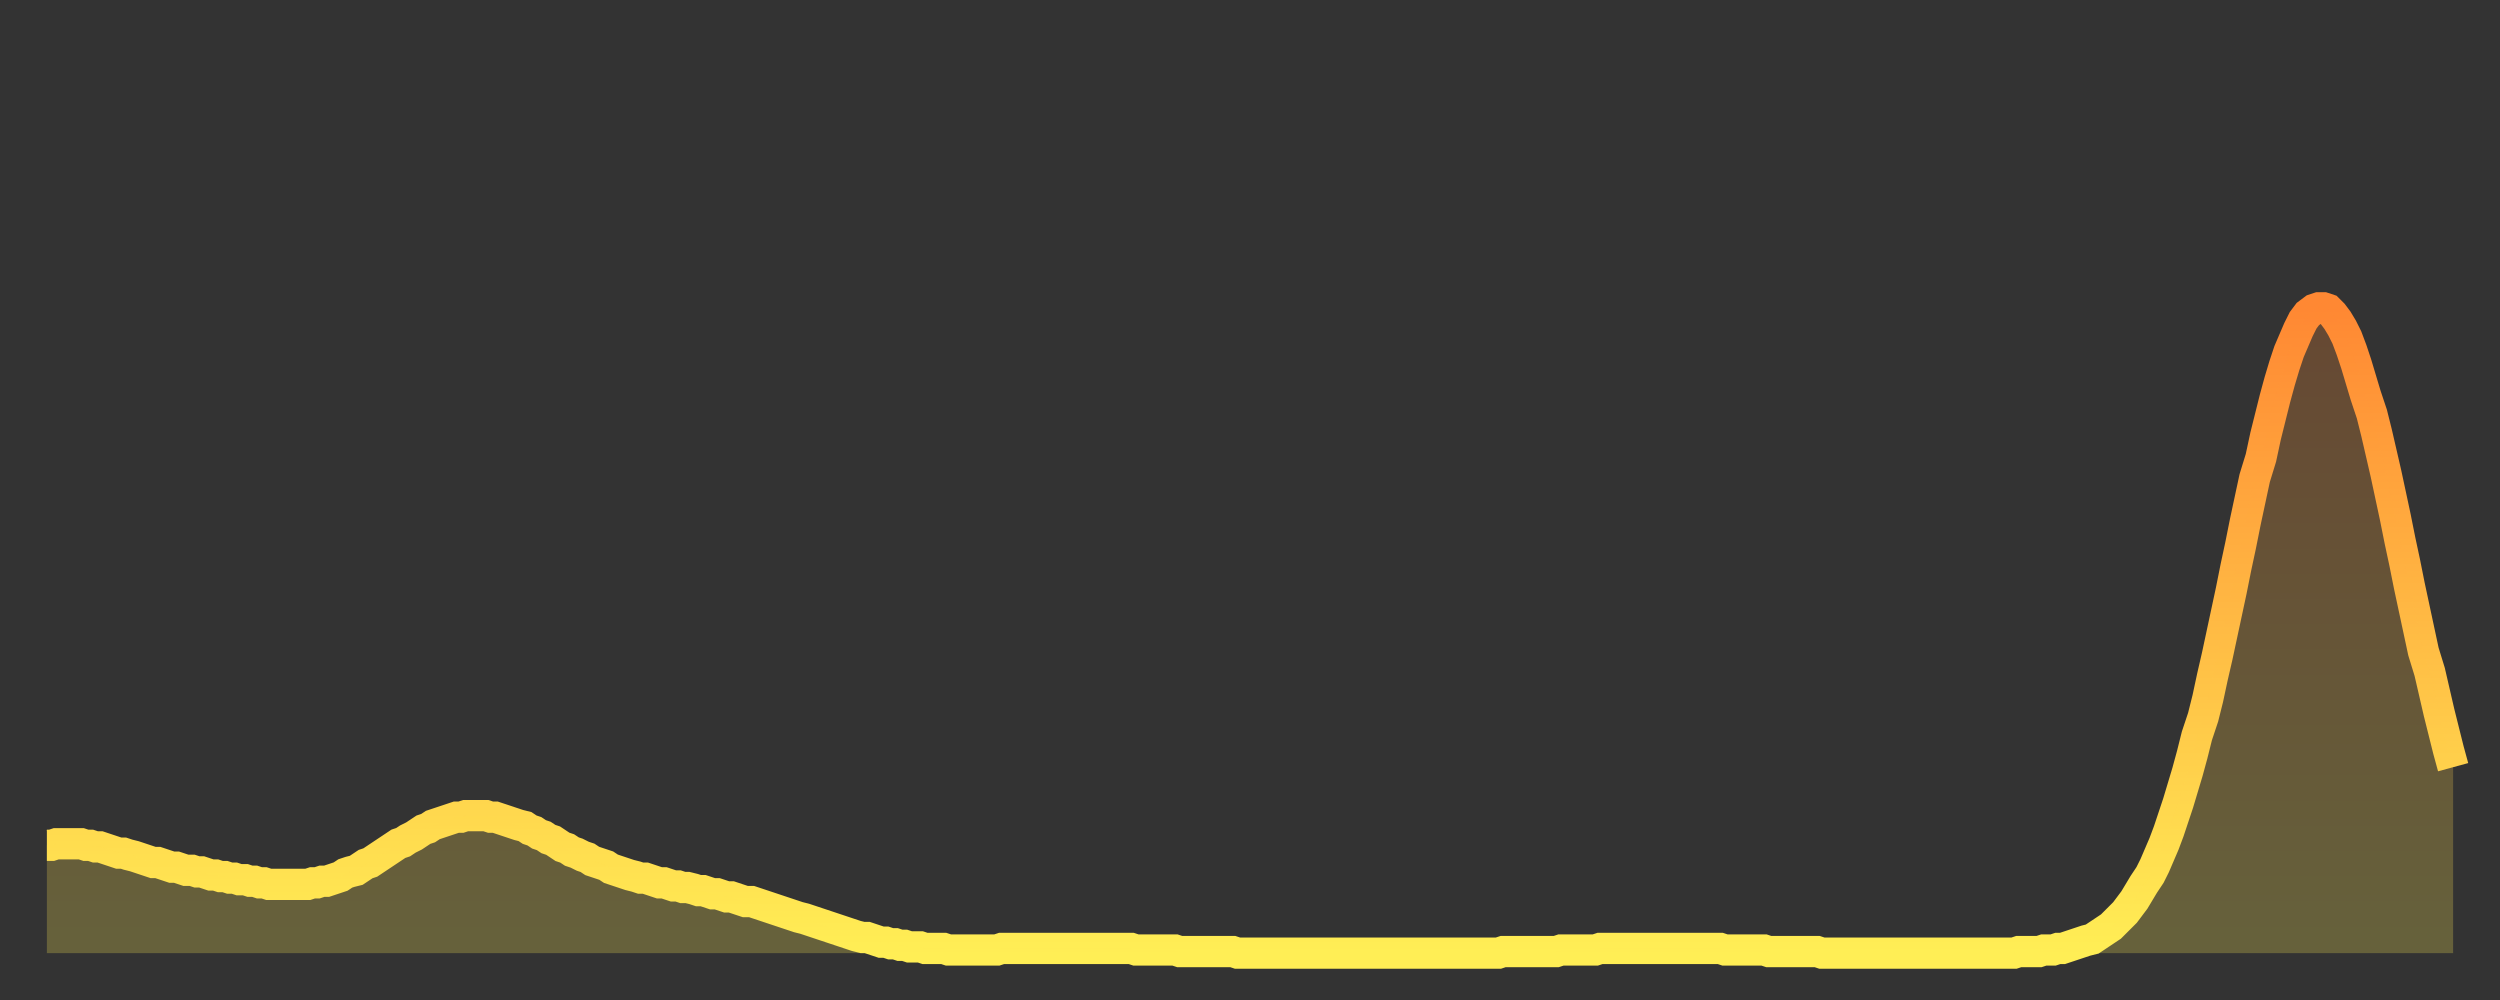
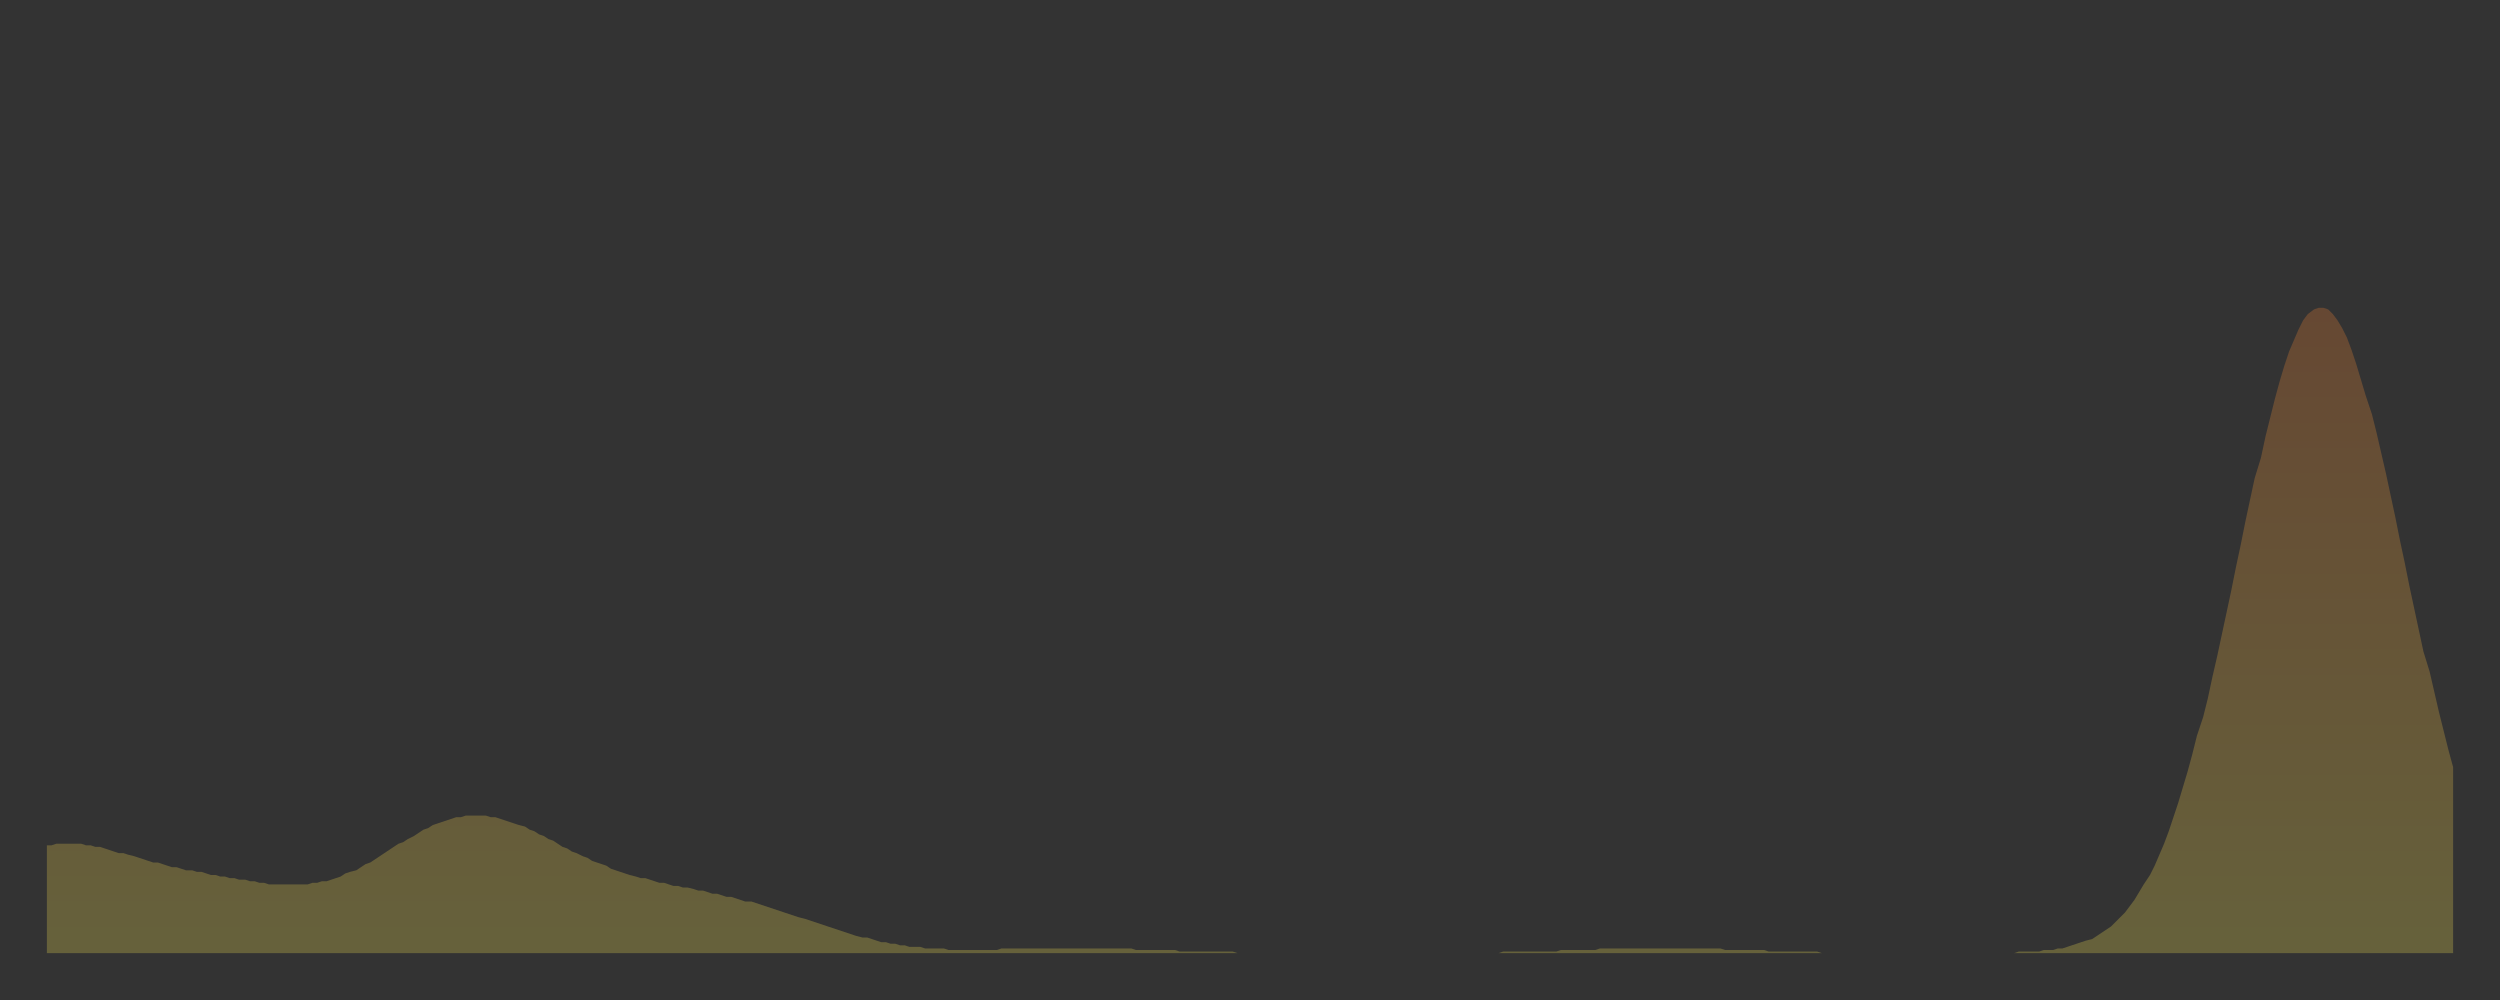
<svg xmlns="http://www.w3.org/2000/svg" baseProfile="full" height="64" version="1.1" width="160">
  <rect width="100%" height="100%" fill="#333333" stroke="none" />
  <defs>
    <linearGradient id="id130212" x1="0" x2="0" y1="0" y2="1">
      <stop offset="0%" stop-color="#ff8833" />
      <stop offset="50%" stop-color="#ffbb44" />
      <stop offset="100%" stop-color="#ffee55" />
    </linearGradient>
  </defs>
  <g transform="translate(3,3)">
    <g>
-       <path d="M 0.0 51.1 0.3 51.1 0.6 51.0 0.9 51.0 1.2 51.0 1.5 51.0 1.9 51.0 2.2 51.0 2.5 51.1 2.8 51.1 3.1 51.2 3.4 51.2 3.7 51.3 4.0 51.4 4.3 51.5 4.6 51.6 4.9 51.6 5.2 51.7 5.6 51.8 5.9 51.9 6.2 52.0 6.5 52.1 6.8 52.2 7.1 52.2 7.4 52.3 7.7 52.4 8.0 52.5 8.3 52.5 8.6 52.6 8.9 52.7 9.3 52.7 9.6 52.8 9.9 52.8 10.2 52.9 10.5 53.0 10.8 53.0 11.1 53.1 11.4 53.1 11.7 53.2 12.0 53.2 12.3 53.3 12.7 53.3 13.0 53.4 13.3 53.4 13.6 53.5 13.9 53.5 14.2 53.6 14.5 53.6 14.8 53.6 15.1 53.6 15.4 53.6 15.7 53.6 16.0 53.6 16.4 53.6 16.7 53.6 17.0 53.5 17.3 53.5 17.6 53.4 17.9 53.4 18.2 53.3 18.5 53.2 18.8 53.1 19.1 52.9 19.4 52.8 19.8 52.7 20.1 52.5 20.4 52.3 20.7 52.2 21.0 52.0 21.3 51.8 21.6 51.6 21.9 51.4 22.2 51.2 22.5 51.0 22.8 50.9 23.1 50.7 23.5 50.5 23.8 50.3 24.1 50.1 24.4 50.0 24.7 49.8 25.0 49.7 25.3 49.6 25.6 49.5 25.9 49.4 26.2 49.3 26.5 49.3 26.8 49.2 27.2 49.2 27.5 49.2 27.8 49.2 28.1 49.2 28.4 49.3 28.7 49.3 29.0 49.4 29.3 49.5 29.6 49.6 29.9 49.7 30.2 49.8 30.6 49.9 30.9 50.1 31.2 50.2 31.5 50.4 31.8 50.5 32.1 50.7 32.4 50.8 32.7 51.0 33.0 51.2 33.3 51.3 33.6 51.5 33.9 51.6 34.3 51.8 34.6 51.9 34.9 52.1 35.2 52.2 35.5 52.3 35.8 52.4 36.1 52.6 36.4 52.7 36.7 52.8 37.0 52.9 37.3 53.0 37.7 53.1 38.0 53.2 38.3 53.2 38.6 53.3 38.9 53.4 39.2 53.5 39.5 53.5 39.8 53.6 40.1 53.7 40.4 53.7 40.7 53.8 41.0 53.8 41.4 53.9 41.7 54.0 42.0 54.0 42.3 54.1 42.6 54.2 42.9 54.2 43.2 54.3 43.5 54.4 43.8 54.4 44.1 54.5 44.4 54.6 44.7 54.7 45.1 54.7 45.4 54.8 45.7 54.9 46.0 55.0 46.3 55.1 46.6 55.2 46.9 55.3 47.2 55.4 47.5 55.5 47.8 55.6 48.1 55.7 48.5 55.8 48.8 55.9 49.1 56.0 49.4 56.1 49.7 56.2 50.0 56.3 50.3 56.4 50.6 56.5 50.9 56.6 51.2 56.7 51.5 56.8 51.8 56.9 52.2 57.0 52.5 57.0 52.8 57.1 53.1 57.2 53.4 57.3 53.7 57.3 54.0 57.4 54.3 57.4 54.6 57.5 54.9 57.5 55.2 57.6 55.6 57.6 55.9 57.6 56.2 57.7 56.5 57.7 56.8 57.7 57.1 57.7 57.4 57.7 57.7 57.8 58.0 57.8 58.3 57.8 58.6 57.8 58.9 57.8 59.3 57.8 59.6 57.8 59.9 57.8 60.2 57.8 60.5 57.8 60.8 57.8 61.1 57.7 61.4 57.7 61.7 57.7 62.0 57.7 62.3 57.7 62.6 57.7 63.0 57.7 63.3 57.7 63.6 57.7 63.9 57.7 64.2 57.7 64.5 57.7 64.8 57.7 65.1 57.7 65.4 57.7 65.7 57.7 66.0 57.7 66.4 57.7 66.7 57.7 67.0 57.7 67.3 57.7 67.6 57.7 67.9 57.7 68.2 57.7 68.5 57.7 68.8 57.7 69.1 57.7 69.4 57.7 69.7 57.8 70.1 57.8 70.4 57.8 70.7 57.8 71.0 57.8 71.3 57.8 71.6 57.8 71.9 57.8 72.2 57.8 72.5 57.9 72.8 57.9 73.1 57.9 73.5 57.9 73.8 57.9 74.1 57.9 74.4 57.9 74.7 57.9 75.0 57.9 75.3 57.9 75.6 57.9 75.9 57.9 76.2 58.0 76.5 58.0 76.8 58.0 77.2 58.0 77.5 58.0 77.8 58.0 78.1 58.0 78.4 58.0 78.7 58.0 79.0 58.0 79.3 58.0 79.6 58.0 79.9 58.0 80.2 58.0 80.5 58.0 80.9 58.0 81.2 58.0 81.5 58.0 81.8 58.0 82.1 58.0 82.4 58.0 82.7 58.0 83.0 58.0 83.3 58.0 83.6 58.0 83.9 58.0 84.3 58.0 84.6 58.0 84.9 58.0 85.2 58.0 85.5 58.0 85.8 58.0 86.1 58.0 86.4 58.0 86.7 58.0 87.0 58.0 87.3 58.0 87.6 58.0 88.0 58.0 88.3 58.0 88.6 58.0 88.9 58.0 89.2 58.0 89.5 58.0 89.8 58.0 90.1 58.0 90.4 58.0 90.7 58.0 91.0 58.0 91.4 58.0 91.7 58.0 92.0 58.0 92.3 58.0 92.6 58.0 92.9 58.0 93.2 57.9 93.5 57.9 93.8 57.9 94.1 57.9 94.4 57.9 94.7 57.9 95.1 57.9 95.4 57.9 95.7 57.9 96.0 57.9 96.3 57.9 96.6 57.9 96.9 57.8 97.2 57.8 97.5 57.8 97.8 57.8 98.1 57.8 98.4 57.8 98.8 57.8 99.1 57.8 99.4 57.7 99.7 57.7 100.0 57.7 100.3 57.7 100.6 57.7 100.9 57.7 101.2 57.7 101.5 57.7 101.8 57.7 102.2 57.7 102.5 57.7 102.8 57.7 103.1 57.7 103.4 57.7 103.7 57.7 104.0 57.7 104.3 57.7 104.6 57.7 104.9 57.7 105.2 57.7 105.5 57.7 105.9 57.7 106.2 57.7 106.5 57.7 106.8 57.7 107.1 57.7 107.4 57.8 107.7 57.8 108.0 57.8 108.3 57.8 108.6 57.8 108.9 57.8 109.3 57.8 109.6 57.8 109.9 57.8 110.2 57.9 110.5 57.9 110.8 57.9 111.1 57.9 111.4 57.9 111.7 57.9 112.0 57.9 112.3 57.9 112.6 57.9 113.0 57.9 113.3 57.9 113.6 58.0 113.9 58.0 114.2 58.0 114.5 58.0 114.8 58.0 115.1 58.0 115.4 58.0 115.7 58.0 116.0 58.0 116.3 58.0 116.7 58.0 117.0 58.0 117.3 58.0 117.6 58.0 117.9 58.0 118.2 58.0 118.5 58.0 118.8 58.0 119.1 58.0 119.4 58.0 119.7 58.0 120.1 58.0 120.4 58.0 120.7 58.0 121.0 58.0 121.3 58.0 121.6 58.0 121.9 58.0 122.2 58.0 122.5 58.0 122.8 58.0 123.1 58.0 123.4 58.0 123.8 58.0 124.1 58.0 124.4 58.0 124.7 58.0 125.0 58.0 125.3 58.0 125.6 58.0 125.9 58.0 126.2 57.9 126.5 57.9 126.8 57.9 127.2 57.9 127.5 57.9 127.8 57.8 128.1 57.8 128.4 57.8 128.7 57.7 129.0 57.7 129.3 57.6 129.6 57.5 129.9 57.4 130.2 57.3 130.5 57.2 130.9 57.1 131.2 56.9 131.5 56.7 131.8 56.5 132.1 56.3 132.4 56.0 132.7 55.7 133.0 55.4 133.3 55.0 133.6 54.6 133.9 54.1 134.2 53.6 134.6 53.0 134.9 52.4 135.2 51.7 135.5 51.0 135.8 50.2 136.1 49.3 136.4 48.4 136.7 47.4 137.0 46.4 137.3 45.3 137.6 44.1 138.0 42.9 138.3 41.7 138.6 40.3 138.9 39.0 139.2 37.6 139.5 36.2 139.8 34.8 140.1 33.3 140.4 31.9 140.7 30.4 141.0 29.0 141.3 27.6 141.7 26.3 142.0 24.9 142.3 23.7 142.6 22.5 142.9 21.4 143.2 20.4 143.5 19.5 143.8 18.8 144.1 18.1 144.4 17.5 144.7 17.1 145.1 16.8 145.4 16.7 145.7 16.7 146.0 16.8 146.3 17.1 146.6 17.5 146.9 18.0 147.2 18.6 147.5 19.4 147.8 20.3 148.1 21.3 148.4 22.3 148.8 23.5 149.1 24.7 149.4 26.0 149.7 27.3 150.0 28.7 150.3 30.1 150.6 31.6 150.9 33.0 151.2 34.5 151.5 35.9 151.8 37.3 152.1 38.7 152.5 40.0 152.8 41.3 153.1 42.6 153.4 43.8 153.7 45.0 154.0 46.1" fill="none" id="graph-curve" opacity="1" stroke="url(#id130212)" stroke-width="2" />
      <path d="M 0 58 L 0.0 51.1 0.3 51.1 0.6 51.0 0.9 51.0 1.2 51.0 1.5 51.0 1.9 51.0 2.2 51.0 2.5 51.1 2.8 51.1 3.1 51.2 3.4 51.2 3.7 51.3 4.0 51.4 4.3 51.5 4.6 51.6 4.9 51.6 5.2 51.7 5.6 51.8 5.9 51.9 6.2 52.0 6.5 52.1 6.8 52.2 7.1 52.2 7.4 52.3 7.7 52.4 8.0 52.5 8.3 52.5 8.6 52.6 8.9 52.7 9.3 52.7 9.6 52.8 9.9 52.8 10.2 52.9 10.5 53.0 10.8 53.0 11.1 53.1 11.4 53.1 11.7 53.2 12.0 53.2 12.3 53.3 12.7 53.3 13.0 53.4 13.3 53.4 13.6 53.5 13.9 53.5 14.2 53.6 14.5 53.6 14.8 53.6 15.1 53.6 15.4 53.6 15.7 53.6 16.0 53.6 16.4 53.6 16.7 53.6 17.0 53.5 17.3 53.5 17.6 53.4 17.9 53.4 18.2 53.3 18.5 53.2 18.8 53.1 19.1 52.9 19.4 52.8 19.8 52.7 20.1 52.5 20.4 52.3 20.7 52.2 21.0 52.0 21.3 51.8 21.6 51.6 21.9 51.4 22.2 51.2 22.5 51.0 22.8 50.9 23.1 50.7 23.5 50.5 23.8 50.3 24.1 50.1 24.4 50.0 24.7 49.8 25.0 49.7 25.3 49.6 25.6 49.5 25.9 49.4 26.2 49.3 26.5 49.3 26.8 49.2 27.2 49.2 27.5 49.2 27.8 49.2 28.1 49.2 28.4 49.3 28.7 49.3 29.0 49.4 29.3 49.5 29.6 49.6 29.9 49.7 30.2 49.8 30.6 49.9 30.9 50.1 31.2 50.2 31.5 50.4 31.8 50.5 32.1 50.7 32.4 50.8 32.7 51.0 33.0 51.2 33.3 51.3 33.6 51.5 33.9 51.6 34.3 51.8 34.6 51.9 34.9 52.1 35.2 52.2 35.5 52.3 35.8 52.4 36.1 52.6 36.4 52.7 36.7 52.8 37.0 52.9 37.3 53.0 37.7 53.1 38.0 53.2 38.3 53.2 38.6 53.3 38.9 53.4 39.2 53.5 39.5 53.5 39.8 53.6 40.1 53.7 40.4 53.7 40.7 53.8 41.0 53.8 41.4 53.9 41.7 54.0 42.0 54.0 42.3 54.1 42.6 54.2 42.9 54.2 43.2 54.3 43.5 54.4 43.8 54.4 44.1 54.5 44.4 54.6 44.7 54.7 45.1 54.7 45.4 54.8 45.7 54.9 46.0 55.0 46.3 55.1 46.6 55.2 46.9 55.3 47.2 55.4 47.5 55.5 47.8 55.6 48.1 55.7 48.5 55.8 48.8 55.9 49.1 56.0 49.4 56.1 49.7 56.2 50.0 56.3 50.3 56.4 50.6 56.5 50.9 56.6 51.2 56.7 51.5 56.8 51.8 56.9 52.2 57.0 52.5 57.0 52.8 57.1 53.1 57.2 53.4 57.3 53.7 57.3 54.0 57.4 54.3 57.4 54.6 57.5 54.9 57.5 55.2 57.6 55.6 57.6 55.9 57.6 56.2 57.7 56.5 57.7 56.8 57.7 57.1 57.7 57.4 57.7 57.7 57.8 58.0 57.8 58.3 57.8 58.6 57.8 58.9 57.8 59.3 57.8 59.6 57.8 59.9 57.8 60.2 57.8 60.5 57.8 60.8 57.8 61.1 57.7 61.4 57.7 61.7 57.7 62.0 57.7 62.3 57.7 62.6 57.7 63.0 57.7 63.3 57.7 63.6 57.7 63.9 57.7 64.2 57.7 64.5 57.7 64.8 57.7 65.1 57.7 65.4 57.7 65.7 57.7 66.0 57.7 66.4 57.7 66.7 57.7 67.0 57.7 67.3 57.7 67.6 57.7 67.9 57.7 68.2 57.7 68.5 57.7 68.8 57.7 69.1 57.7 69.4 57.7 69.7 57.8 70.1 57.8 70.4 57.8 70.7 57.8 71.0 57.8 71.3 57.8 71.6 57.8 71.9 57.8 72.2 57.8 72.5 57.9 72.8 57.9 73.1 57.9 73.5 57.9 73.8 57.9 74.1 57.9 74.4 57.9 74.7 57.9 75.0 57.9 75.3 57.9 75.6 57.9 75.9 57.9 76.2 58.0 76.5 58.0 76.8 58.0 77.2 58.0 77.5 58.0 77.8 58.0 78.1 58.0 78.4 58.0 78.7 58.0 79.0 58.0 79.3 58.0 79.6 58.0 79.9 58.0 80.2 58.0 80.5 58.0 80.9 58.0 81.2 58.0 81.5 58.0 81.8 58.0 82.1 58.0 82.4 58.0 82.7 58.0 83.0 58.0 83.3 58.0 83.6 58.0 83.9 58.0 84.3 58.0 84.6 58.0 84.9 58.0 85.2 58.0 85.5 58.0 85.8 58.0 86.1 58.0 86.4 58.0 86.7 58.0 87.0 58.0 87.3 58.0 87.6 58.0 88.0 58.0 88.3 58.0 88.6 58.0 88.9 58.0 89.2 58.0 89.5 58.0 89.8 58.0 90.1 58.0 90.4 58.0 90.7 58.0 91.0 58.0 91.4 58.0 91.7 58.0 92.0 58.0 92.3 58.0 92.6 58.0 92.9 58.0 93.2 57.9 93.5 57.9 93.8 57.9 94.1 57.9 94.4 57.9 94.7 57.9 95.1 57.9 95.4 57.9 95.7 57.9 96.0 57.9 96.3 57.9 96.6 57.9 96.9 57.8 97.2 57.8 97.5 57.8 97.8 57.8 98.1 57.8 98.4 57.8 98.8 57.8 99.1 57.8 99.4 57.7 99.7 57.7 100.0 57.7 100.3 57.7 100.6 57.7 100.9 57.7 101.2 57.7 101.5 57.7 101.8 57.7 102.2 57.7 102.5 57.7 102.8 57.7 103.1 57.7 103.4 57.7 103.7 57.7 104.0 57.7 104.3 57.7 104.6 57.7 104.9 57.7 105.2 57.7 105.5 57.7 105.9 57.7 106.2 57.7 106.5 57.7 106.8 57.7 107.1 57.7 107.4 57.8 107.7 57.8 108.0 57.8 108.3 57.8 108.6 57.8 108.9 57.8 109.3 57.8 109.6 57.8 109.9 57.8 110.2 57.9 110.5 57.9 110.8 57.9 111.1 57.9 111.4 57.9 111.7 57.9 112.0 57.9 112.3 57.9 112.6 57.9 113.0 57.9 113.3 57.9 113.6 58.0 113.9 58.0 114.2 58.0 114.5 58.0 114.8 58.0 115.1 58.0 115.4 58.0 115.7 58.0 116.0 58.0 116.3 58.0 116.7 58.0 117.0 58.0 117.3 58.0 117.6 58.0 117.9 58.0 118.2 58.0 118.5 58.0 118.8 58.0 119.1 58.0 119.4 58.0 119.7 58.0 120.1 58.0 120.4 58.0 120.7 58.0 121.0 58.0 121.3 58.0 121.6 58.0 121.9 58.0 122.2 58.0 122.5 58.0 122.8 58.0 123.1 58.0 123.4 58.0 123.8 58.0 124.1 58.0 124.4 58.0 124.7 58.0 125.0 58.0 125.3 58.0 125.6 58.0 125.9 58.0 126.2 57.9 126.5 57.9 126.8 57.9 127.2 57.9 127.5 57.9 127.8 57.8 128.1 57.8 128.4 57.8 128.7 57.7 129.0 57.7 129.3 57.6 129.6 57.5 129.9 57.4 130.2 57.3 130.5 57.2 130.9 57.1 131.2 56.9 131.5 56.7 131.8 56.5 132.1 56.3 132.4 56.0 132.7 55.7 133.0 55.4 133.3 55.0 133.6 54.6 133.9 54.1 134.2 53.6 134.6 53.0 134.9 52.4 135.2 51.7 135.5 51.0 135.8 50.2 136.1 49.3 136.4 48.4 136.7 47.4 137.0 46.4 137.3 45.3 137.6 44.1 138.0 42.9 138.3 41.7 138.6 40.3 138.9 39.0 139.2 37.6 139.5 36.2 139.8 34.8 140.1 33.3 140.4 31.9 140.7 30.4 141.0 29.0 141.3 27.6 141.7 26.3 142.0 24.9 142.3 23.7 142.6 22.5 142.9 21.4 143.2 20.4 143.5 19.5 143.8 18.8 144.1 18.1 144.4 17.5 144.7 17.1 145.1 16.8 145.4 16.7 145.7 16.7 146.0 16.8 146.3 17.1 146.6 17.5 146.9 18.0 147.2 18.6 147.5 19.4 147.8 20.3 148.1 21.3 148.4 22.3 148.8 23.5 149.1 24.7 149.4 26.0 149.7 27.3 150.0 28.7 150.3 30.1 150.6 31.6 150.9 33.0 151.2 34.5 151.5 35.9 151.8 37.3 152.1 38.7 152.5 40.0 152.8 41.3 153.1 42.6 153.4 43.8 153.7 45.0 154.0 46.1 154 58" fill="url(#id130212)" fill-opacity=".25" id="graph-shadow" />
    </g>
  </g>
</svg>